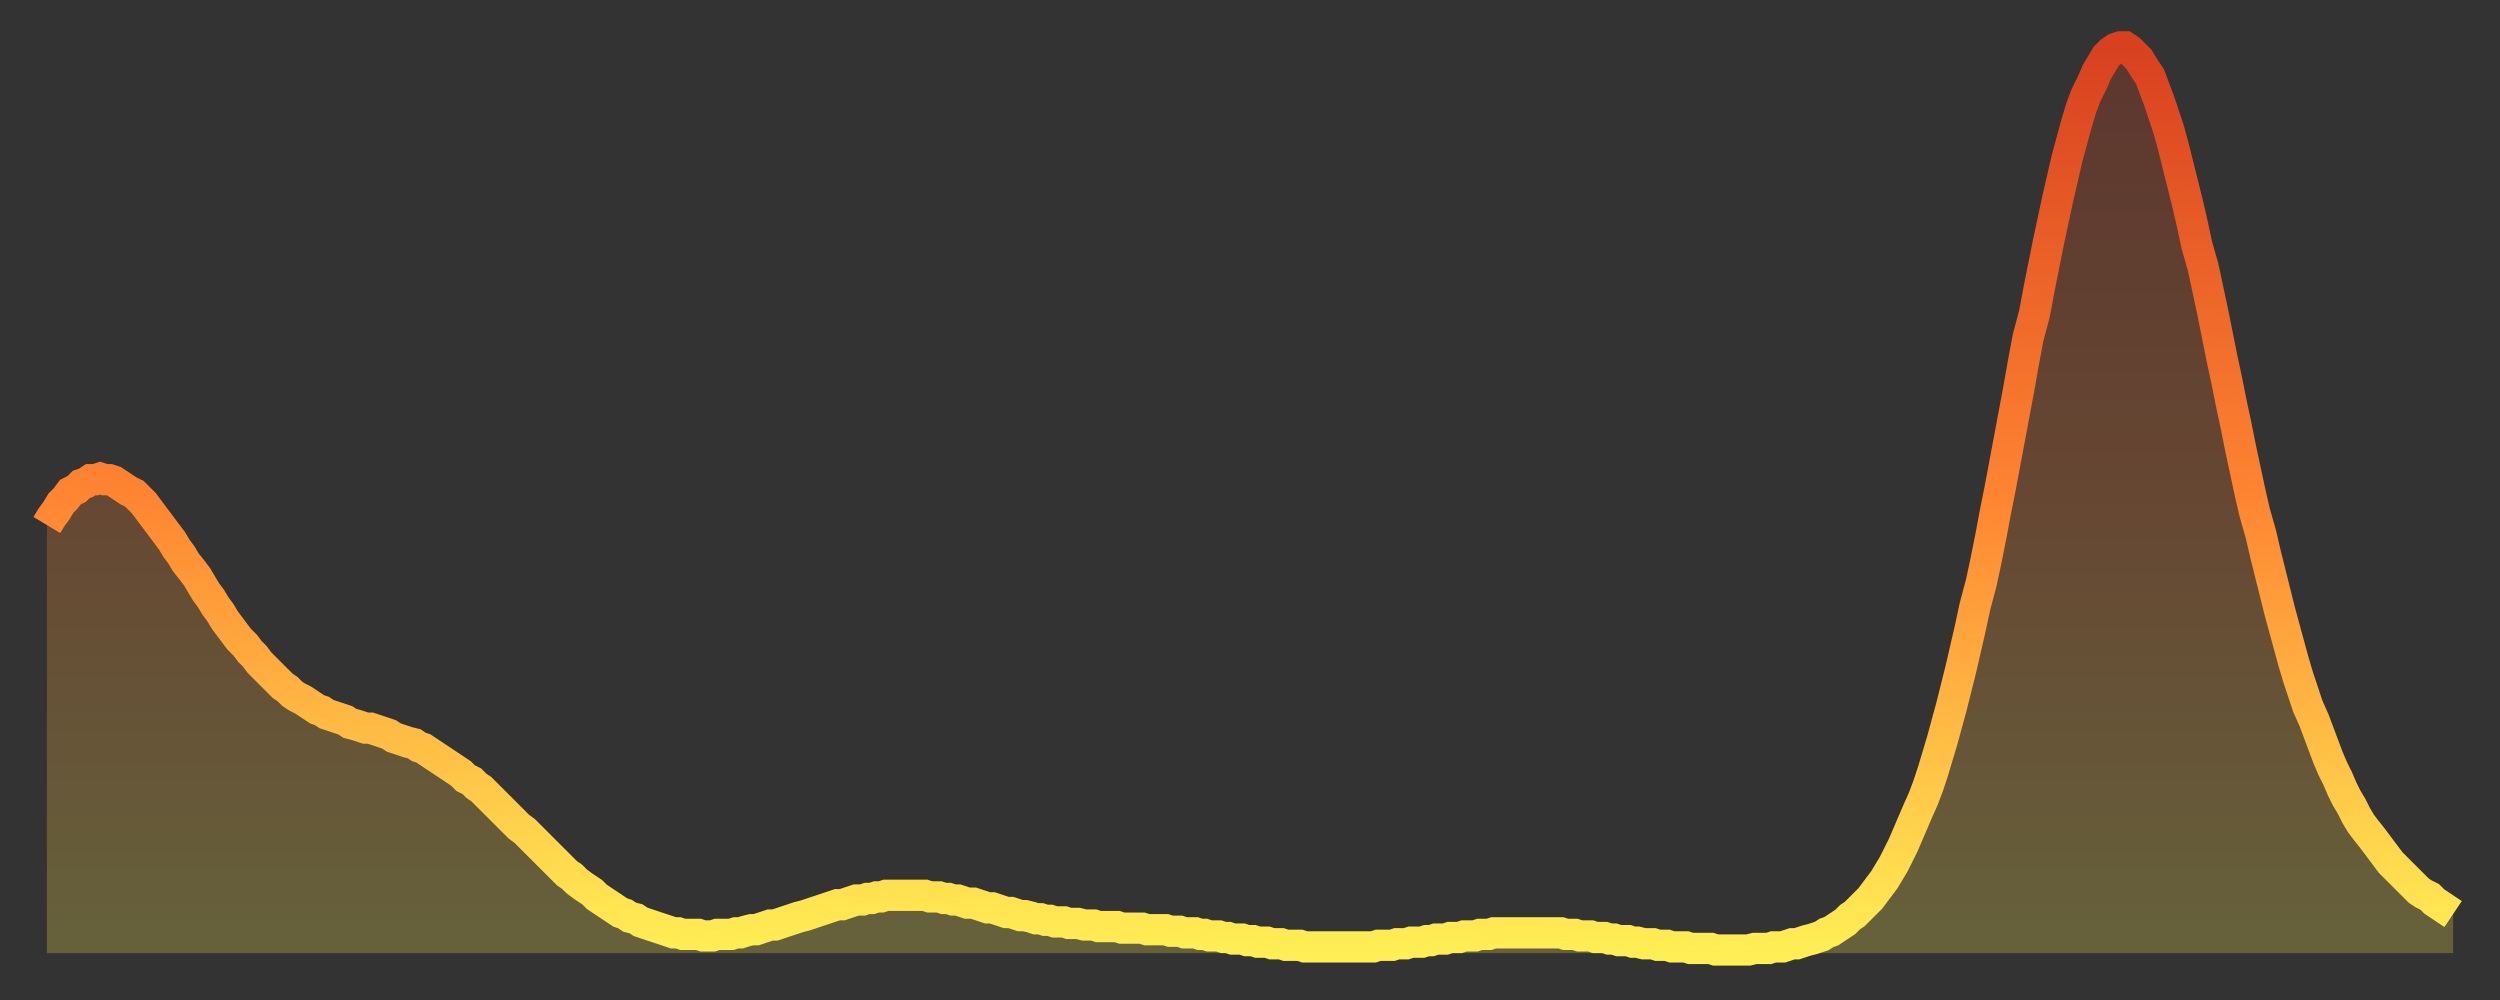
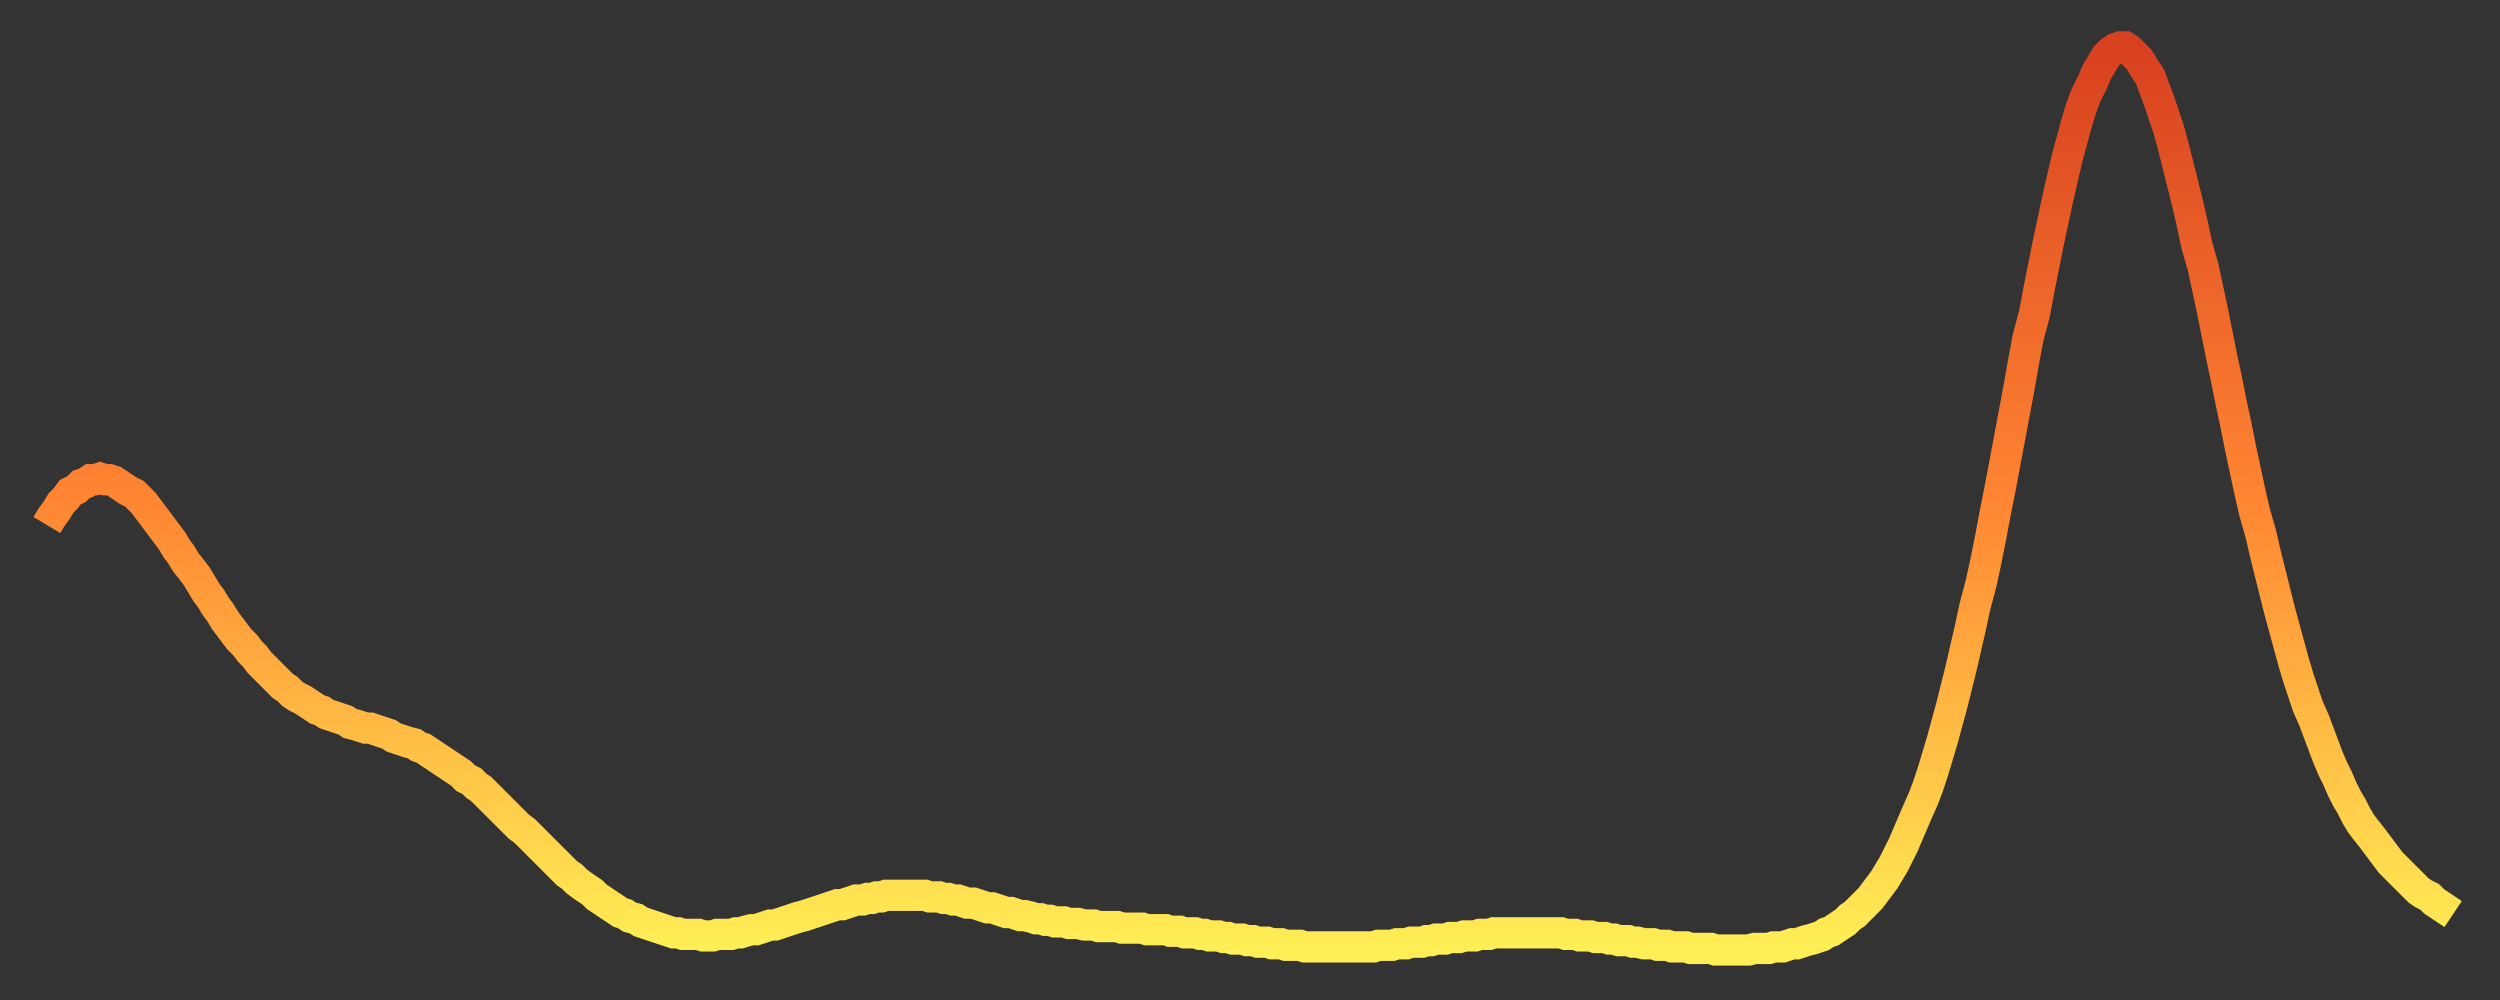
<svg xmlns="http://www.w3.org/2000/svg" baseProfile="full" height="64" version="1.1" width="160">
  <rect width="100%" height="100%" fill="#333333" stroke="none" />
  <defs>
    <linearGradient id="id2629840" x1="0" x2="0" y1="0" y2="1">
      <stop offset="0%" stop-color="#d84120" />
      <stop offset="50%" stop-color="#ff8532" />
      <stop offset="100%" stop-color="#ffee55" />
    </linearGradient>
  </defs>
  <g transform="translate(3,3)">
    <g>
      <path d="M 0.0 30.6 0.3 30.1 0.6 29.7 0.9 29.2 1.2 28.9 1.5 28.5 1.9 28.3 2.2 28.0 2.5 27.9 2.8 27.7 3.1 27.7 3.4 27.6 3.7 27.7 4.0 27.7 4.3 27.8 4.6 28.0 4.9 28.2 5.2 28.4 5.6 28.6 5.9 28.9 6.2 29.2 6.5 29.6 6.8 30.0 7.1 30.4 7.4 30.8 7.7 31.2 8.0 31.6 8.3 32.1 8.6 32.5 8.9 33.0 9.3 33.5 9.6 33.9 9.9 34.4 10.2 34.9 10.5 35.3 10.8 35.8 11.1 36.2 11.4 36.7 11.7 37.1 12.0 37.5 12.3 37.9 12.7 38.3 13.0 38.7 13.3 39.0 13.6 39.4 13.9 39.7 14.2 40.0 14.5 40.3 14.8 40.6 15.1 40.9 15.4 41.1 15.7 41.4 16.0 41.6 16.4 41.8 16.7 42.0 17.0 42.2 17.3 42.4 17.6 42.5 17.9 42.7 18.2 42.8 18.5 42.9 18.8 43.0 19.1 43.1 19.4 43.3 19.8 43.4 20.1 43.5 20.4 43.6 20.7 43.6 21.0 43.7 21.3 43.8 21.6 43.9 21.9 44.0 22.2 44.2 22.5 44.3 22.8 44.4 23.1 44.5 23.5 44.6 23.8 44.8 24.1 44.9 24.4 45.1 24.7 45.3 25.0 45.5 25.3 45.7 25.6 45.9 25.9 46.1 26.2 46.3 26.5 46.5 26.8 46.8 27.2 47.0 27.5 47.3 27.8 47.5 28.1 47.8 28.4 48.1 28.7 48.4 29.0 48.7 29.3 49.0 29.6 49.3 29.9 49.6 30.2 49.9 30.6 50.2 30.9 50.5 31.2 50.8 31.5 51.1 31.8 51.4 32.1 51.7 32.4 52.0 32.7 52.3 33.0 52.6 33.3 52.9 33.6 53.1 33.9 53.4 34.3 53.7 34.6 53.9 34.9 54.1 35.2 54.4 35.5 54.6 35.8 54.8 36.1 55.0 36.4 55.2 36.7 55.4 37.0 55.5 37.3 55.7 37.7 55.8 38.0 56.0 38.3 56.1 38.6 56.2 38.9 56.3 39.2 56.4 39.5 56.5 39.8 56.6 40.1 56.7 40.4 56.7 40.7 56.8 41.0 56.8 41.4 56.8 41.7 56.8 42.0 56.9 42.3 56.9 42.6 56.9 42.9 56.8 43.2 56.8 43.5 56.8 43.8 56.8 44.1 56.7 44.4 56.7 44.7 56.6 45.1 56.5 45.4 56.5 45.7 56.4 46.0 56.3 46.3 56.2 46.6 56.2 46.9 56.1 47.2 56.0 47.5 55.9 47.8 55.8 48.1 55.7 48.5 55.6 48.8 55.5 49.1 55.4 49.4 55.3 49.7 55.2 50.0 55.1 50.3 55.0 50.6 54.9 50.9 54.9 51.2 54.8 51.5 54.7 51.8 54.6 52.2 54.6 52.5 54.5 52.8 54.5 53.1 54.4 53.4 54.4 53.7 54.3 54.0 54.3 54.3 54.3 54.6 54.3 54.9 54.3 55.2 54.3 55.6 54.3 55.9 54.3 56.2 54.3 56.5 54.4 56.8 54.4 57.1 54.4 57.4 54.5 57.7 54.5 58.0 54.6 58.3 54.6 58.6 54.7 58.9 54.8 59.3 54.8 59.6 54.9 59.9 55.0 60.2 55.1 60.5 55.1 60.8 55.2 61.1 55.3 61.4 55.4 61.7 55.4 62.0 55.5 62.3 55.6 62.6 55.6 63.0 55.7 63.3 55.8 63.6 55.8 63.9 55.9 64.2 55.9 64.5 56.0 64.8 56.0 65.1 56.0 65.4 56.1 65.7 56.1 66.0 56.1 66.4 56.2 66.7 56.2 67.0 56.2 67.3 56.3 67.6 56.3 67.9 56.3 68.2 56.3 68.5 56.3 68.8 56.4 69.1 56.4 69.4 56.4 69.7 56.4 70.1 56.4 70.4 56.5 70.7 56.5 71.0 56.5 71.3 56.5 71.6 56.5 71.9 56.6 72.2 56.6 72.5 56.6 72.8 56.7 73.1 56.7 73.5 56.7 73.8 56.8 74.1 56.8 74.4 56.9 74.7 56.9 75.0 56.9 75.3 57.0 75.6 57.0 75.9 57.1 76.2 57.1 76.5 57.1 76.8 57.2 77.2 57.2 77.5 57.3 77.8 57.3 78.1 57.3 78.4 57.4 78.7 57.4 79.0 57.4 79.3 57.5 79.6 57.5 79.9 57.5 80.2 57.5 80.5 57.6 80.9 57.6 81.2 57.6 81.5 57.6 81.8 57.6 82.1 57.6 82.4 57.6 82.7 57.6 83.0 57.6 83.3 57.6 83.6 57.6 83.9 57.6 84.3 57.6 84.6 57.6 84.9 57.6 85.2 57.5 85.5 57.5 85.8 57.5 86.1 57.5 86.4 57.4 86.7 57.4 87.0 57.4 87.3 57.3 87.6 57.3 88.0 57.3 88.3 57.2 88.6 57.2 88.9 57.1 89.2 57.1 89.5 57.1 89.8 57.0 90.1 57.0 90.4 57.0 90.7 56.9 91.0 56.9 91.4 56.9 91.7 56.8 92.0 56.8 92.3 56.8 92.6 56.7 92.9 56.7 93.2 56.7 93.5 56.7 93.8 56.7 94.1 56.7 94.4 56.7 94.7 56.7 95.1 56.7 95.4 56.7 95.7 56.7 96.0 56.7 96.3 56.7 96.6 56.7 96.9 56.7 97.2 56.8 97.5 56.8 97.8 56.8 98.1 56.9 98.4 56.9 98.8 56.9 99.1 57.0 99.4 57.0 99.7 57.0 100.0 57.1 100.3 57.1 100.6 57.2 100.9 57.2 101.2 57.2 101.5 57.3 101.8 57.3 102.2 57.4 102.5 57.4 102.8 57.4 103.1 57.5 103.4 57.5 103.7 57.5 104.0 57.6 104.3 57.6 104.6 57.6 104.9 57.6 105.2 57.7 105.5 57.7 105.9 57.7 106.2 57.7 106.5 57.7 106.8 57.8 107.1 57.8 107.4 57.8 107.7 57.8 108.0 57.8 108.3 57.8 108.6 57.8 108.9 57.8 109.3 57.7 109.6 57.7 109.9 57.7 110.2 57.7 110.5 57.6 110.8 57.6 111.1 57.6 111.4 57.5 111.7 57.4 112.0 57.4 112.3 57.3 112.6 57.2 113.0 57.1 113.3 57.0 113.6 56.9 113.9 56.7 114.2 56.6 114.5 56.4 114.8 56.2 115.1 56.0 115.4 55.7 115.7 55.5 116.0 55.2 116.3 54.9 116.7 54.5 117.0 54.1 117.3 53.7 117.6 53.3 117.9 52.8 118.2 52.3 118.5 51.7 118.8 51.1 119.1 50.4 119.4 49.7 119.7 49.0 120.1 48.1 120.4 47.3 120.7 46.4 121.0 45.4 121.3 44.4 121.6 43.3 121.9 42.2 122.2 41.0 122.5 39.8 122.8 38.5 123.1 37.2 123.4 35.8 123.8 34.3 124.1 32.9 124.4 31.4 124.7 29.8 125.0 28.3 125.3 26.7 125.6 25.1 125.9 23.5 126.2 21.9 126.5 20.2 126.8 18.6 127.2 17.1 127.5 15.5 127.8 14.0 128.1 12.5 128.4 11.1 128.7 9.7 129.0 8.4 129.3 7.1 129.6 6.0 129.9 4.9 130.2 3.9 130.5 3.1 130.9 2.3 131.2 1.6 131.5 1.1 131.8 0.6 132.1 0.3 132.4 0.1 132.7 0.0 133.0 0.0 133.3 0.2 133.6 0.5 133.9 0.8 134.2 1.3 134.6 1.9 134.9 2.7 135.2 3.5 135.5 4.4 135.8 5.3 136.1 6.4 136.4 7.6 136.7 8.8 137.0 10.0 137.3 11.3 137.6 12.7 138.0 14.1 138.3 15.5 138.6 16.9 138.9 18.4 139.2 19.9 139.5 21.3 139.8 22.8 140.1 24.2 140.4 25.7 140.7 27.1 141.0 28.5 141.3 29.8 141.7 31.2 142.0 32.5 142.3 33.7 142.6 34.9 142.9 36.1 143.2 37.2 143.5 38.3 143.8 39.4 144.1 40.4 144.4 41.3 144.7 42.2 145.1 43.1 145.4 43.9 145.7 44.7 146.0 45.5 146.3 46.2 146.6 46.8 146.9 47.5 147.2 48.1 147.5 48.6 147.8 49.2 148.1 49.7 148.4 50.1 148.8 50.6 149.1 51.0 149.4 51.4 149.7 51.8 150.0 52.2 150.3 52.5 150.6 52.8 150.9 53.1 151.2 53.4 151.5 53.7 151.8 54.0 152.1 54.2 152.5 54.4 152.8 54.7 153.1 54.9 153.4 55.1 153.7 55.3 154.0 55.5" fill="none" id="graph-curve" opacity="1" stroke="url(#id2629840)" stroke-width="2" />
-       <path d="M 0 58 L 0.0 30.6 0.3 30.1 0.6 29.7 0.9 29.2 1.2 28.9 1.5 28.5 1.9 28.3 2.2 28.0 2.5 27.9 2.8 27.7 3.1 27.7 3.4 27.6 3.7 27.7 4.0 27.7 4.3 27.8 4.6 28.0 4.9 28.2 5.2 28.4 5.6 28.6 5.9 28.9 6.2 29.2 6.5 29.6 6.8 30.0 7.1 30.4 7.4 30.8 7.7 31.2 8.0 31.6 8.3 32.1 8.6 32.5 8.9 33.0 9.3 33.5 9.6 33.9 9.9 34.4 10.2 34.9 10.5 35.3 10.8 35.8 11.1 36.2 11.4 36.7 11.7 37.1 12.0 37.5 12.3 37.9 12.7 38.3 13.0 38.7 13.3 39.0 13.6 39.4 13.9 39.7 14.2 40.0 14.5 40.3 14.8 40.6 15.1 40.9 15.4 41.1 15.7 41.4 16.0 41.6 16.4 41.8 16.7 42.0 17.0 42.2 17.3 42.4 17.6 42.5 17.9 42.7 18.2 42.8 18.5 42.9 18.8 43.0 19.1 43.1 19.4 43.3 19.8 43.4 20.1 43.5 20.4 43.6 20.7 43.6 21.0 43.7 21.3 43.8 21.6 43.9 21.9 44.0 22.2 44.2 22.5 44.3 22.8 44.4 23.1 44.5 23.5 44.6 23.8 44.8 24.1 44.9 24.4 45.1 24.7 45.3 25.0 45.5 25.3 45.7 25.6 45.9 25.9 46.1 26.2 46.3 26.5 46.5 26.8 46.8 27.2 47.0 27.5 47.3 27.8 47.5 28.1 47.8 28.4 48.1 28.7 48.4 29.0 48.7 29.3 49.0 29.6 49.3 29.9 49.6 30.2 49.9 30.6 50.2 30.9 50.5 31.2 50.8 31.5 51.1 31.8 51.4 32.1 51.7 32.4 52.0 32.7 52.3 33.0 52.6 33.3 52.9 33.6 53.1 33.9 53.4 34.3 53.7 34.6 53.9 34.9 54.1 35.2 54.4 35.5 54.6 35.8 54.8 36.1 55.0 36.4 55.2 36.7 55.4 37.0 55.5 37.3 55.7 37.7 55.8 38.0 56.0 38.3 56.1 38.6 56.2 38.9 56.3 39.2 56.4 39.5 56.5 39.8 56.6 40.1 56.7 40.4 56.7 40.7 56.8 41.0 56.8 41.4 56.8 41.7 56.8 42.0 56.9 42.3 56.9 42.6 56.9 42.9 56.8 43.2 56.8 43.5 56.8 43.8 56.8 44.1 56.7 44.4 56.7 44.7 56.6 45.1 56.5 45.4 56.5 45.7 56.4 46.0 56.3 46.3 56.2 46.6 56.2 46.9 56.1 47.2 56.0 47.5 55.9 47.8 55.8 48.1 55.7 48.5 55.6 48.8 55.5 49.1 55.4 49.4 55.3 49.7 55.2 50.0 55.1 50.3 55.0 50.6 54.9 50.9 54.9 51.2 54.8 51.5 54.7 51.8 54.6 52.2 54.6 52.5 54.5 52.8 54.5 53.1 54.4 53.4 54.4 53.7 54.3 54.0 54.3 54.3 54.3 54.6 54.3 54.9 54.3 55.2 54.3 55.6 54.3 55.9 54.3 56.2 54.3 56.5 54.4 56.8 54.4 57.1 54.4 57.4 54.5 57.7 54.5 58.0 54.6 58.3 54.6 58.6 54.7 58.9 54.8 59.3 54.8 59.6 54.9 59.9 55.0 60.2 55.1 60.5 55.1 60.8 55.2 61.1 55.3 61.4 55.4 61.7 55.4 62.0 55.5 62.3 55.6 62.6 55.6 63.0 55.7 63.3 55.8 63.6 55.8 63.9 55.9 64.2 55.9 64.5 56.0 64.8 56.0 65.1 56.0 65.4 56.1 65.7 56.1 66.0 56.1 66.4 56.2 66.7 56.2 67.0 56.2 67.3 56.3 67.6 56.3 67.9 56.3 68.2 56.3 68.5 56.3 68.8 56.4 69.1 56.4 69.4 56.4 69.7 56.4 70.1 56.4 70.4 56.5 70.7 56.5 71.0 56.5 71.3 56.5 71.6 56.5 71.9 56.6 72.2 56.6 72.5 56.6 72.8 56.7 73.1 56.7 73.5 56.7 73.8 56.8 74.1 56.8 74.4 56.9 74.7 56.9 75.0 56.9 75.3 57.0 75.6 57.0 75.9 57.1 76.2 57.1 76.5 57.1 76.8 57.2 77.2 57.2 77.5 57.3 77.8 57.3 78.1 57.3 78.4 57.4 78.7 57.4 79.0 57.4 79.3 57.5 79.6 57.5 79.9 57.5 80.2 57.5 80.5 57.6 80.9 57.6 81.2 57.6 81.5 57.6 81.8 57.6 82.1 57.6 82.4 57.6 82.7 57.6 83.0 57.6 83.3 57.6 83.6 57.6 83.9 57.6 84.3 57.6 84.6 57.6 84.9 57.6 85.2 57.5 85.5 57.5 85.8 57.5 86.1 57.5 86.4 57.4 86.7 57.4 87.0 57.4 87.3 57.3 87.6 57.3 88.0 57.3 88.3 57.2 88.6 57.2 88.9 57.1 89.2 57.1 89.5 57.1 89.8 57.0 90.1 57.0 90.4 57.0 90.7 56.9 91.0 56.9 91.4 56.9 91.7 56.8 92.0 56.8 92.3 56.8 92.6 56.7 92.9 56.7 93.2 56.7 93.5 56.7 93.8 56.7 94.1 56.7 94.4 56.7 94.7 56.7 95.1 56.7 95.4 56.7 95.7 56.7 96.0 56.7 96.3 56.7 96.6 56.7 96.9 56.7 97.2 56.8 97.5 56.8 97.8 56.8 98.1 56.9 98.4 56.9 98.8 56.9 99.1 57.0 99.4 57.0 99.7 57.0 100.0 57.1 100.3 57.1 100.6 57.2 100.9 57.2 101.2 57.2 101.5 57.3 101.8 57.3 102.2 57.4 102.5 57.4 102.8 57.4 103.1 57.5 103.4 57.5 103.7 57.5 104.0 57.6 104.3 57.6 104.6 57.6 104.9 57.6 105.2 57.7 105.5 57.7 105.9 57.7 106.2 57.7 106.5 57.7 106.8 57.8 107.1 57.8 107.4 57.8 107.7 57.8 108.0 57.8 108.3 57.8 108.6 57.8 108.9 57.8 109.3 57.7 109.6 57.7 109.9 57.7 110.2 57.7 110.5 57.6 110.8 57.6 111.1 57.6 111.4 57.5 111.7 57.4 112.0 57.4 112.3 57.3 112.6 57.2 113.0 57.1 113.3 57.0 113.6 56.9 113.9 56.7 114.2 56.6 114.5 56.4 114.8 56.2 115.1 56.0 115.4 55.7 115.7 55.5 116.0 55.2 116.3 54.9 116.7 54.5 117.0 54.1 117.3 53.7 117.6 53.3 117.9 52.8 118.2 52.3 118.5 51.7 118.8 51.1 119.1 50.4 119.4 49.7 119.7 49.0 120.1 48.1 120.4 47.3 120.7 46.4 121.0 45.4 121.3 44.4 121.6 43.3 121.9 42.2 122.2 41.0 122.5 39.8 122.8 38.5 123.1 37.2 123.4 35.8 123.8 34.3 124.1 32.9 124.4 31.4 124.7 29.8 125.0 28.3 125.3 26.7 125.6 25.1 125.9 23.5 126.2 21.9 126.5 20.2 126.8 18.6 127.2 17.1 127.5 15.5 127.8 14.0 128.1 12.5 128.4 11.1 128.7 9.7 129.0 8.4 129.3 7.1 129.6 6.0 129.9 4.9 130.2 3.9 130.5 3.1 130.9 2.3 131.2 1.6 131.5 1.1 131.8 0.6 132.1 0.3 132.4 0.1 132.7 0.0 133.0 0.0 133.3 0.2 133.6 0.5 133.9 0.8 134.2 1.3 134.6 1.9 134.9 2.7 135.2 3.5 135.5 4.4 135.8 5.3 136.1 6.4 136.4 7.6 136.7 8.8 137.0 10.0 137.3 11.3 137.6 12.7 138.0 14.1 138.3 15.5 138.6 16.9 138.9 18.4 139.2 19.9 139.5 21.3 139.8 22.8 140.1 24.2 140.4 25.7 140.7 27.1 141.0 28.5 141.3 29.8 141.7 31.2 142.0 32.5 142.3 33.7 142.6 34.9 142.9 36.1 143.2 37.2 143.5 38.3 143.8 39.4 144.1 40.4 144.4 41.3 144.7 42.2 145.1 43.1 145.4 43.9 145.7 44.7 146.0 45.5 146.3 46.2 146.6 46.8 146.9 47.5 147.2 48.1 147.5 48.6 147.8 49.2 148.1 49.7 148.4 50.1 148.8 50.6 149.1 51.0 149.4 51.4 149.7 51.8 150.0 52.2 150.3 52.5 150.6 52.8 150.9 53.1 151.2 53.4 151.5 53.7 151.8 54.0 152.1 54.2 152.5 54.4 152.8 54.7 153.1 54.9 153.4 55.1 153.7 55.3 154.0 55.5 154 58" fill="url(#id2629840)" fill-opacity=".25" id="graph-shadow" />
    </g>
  </g>
</svg>